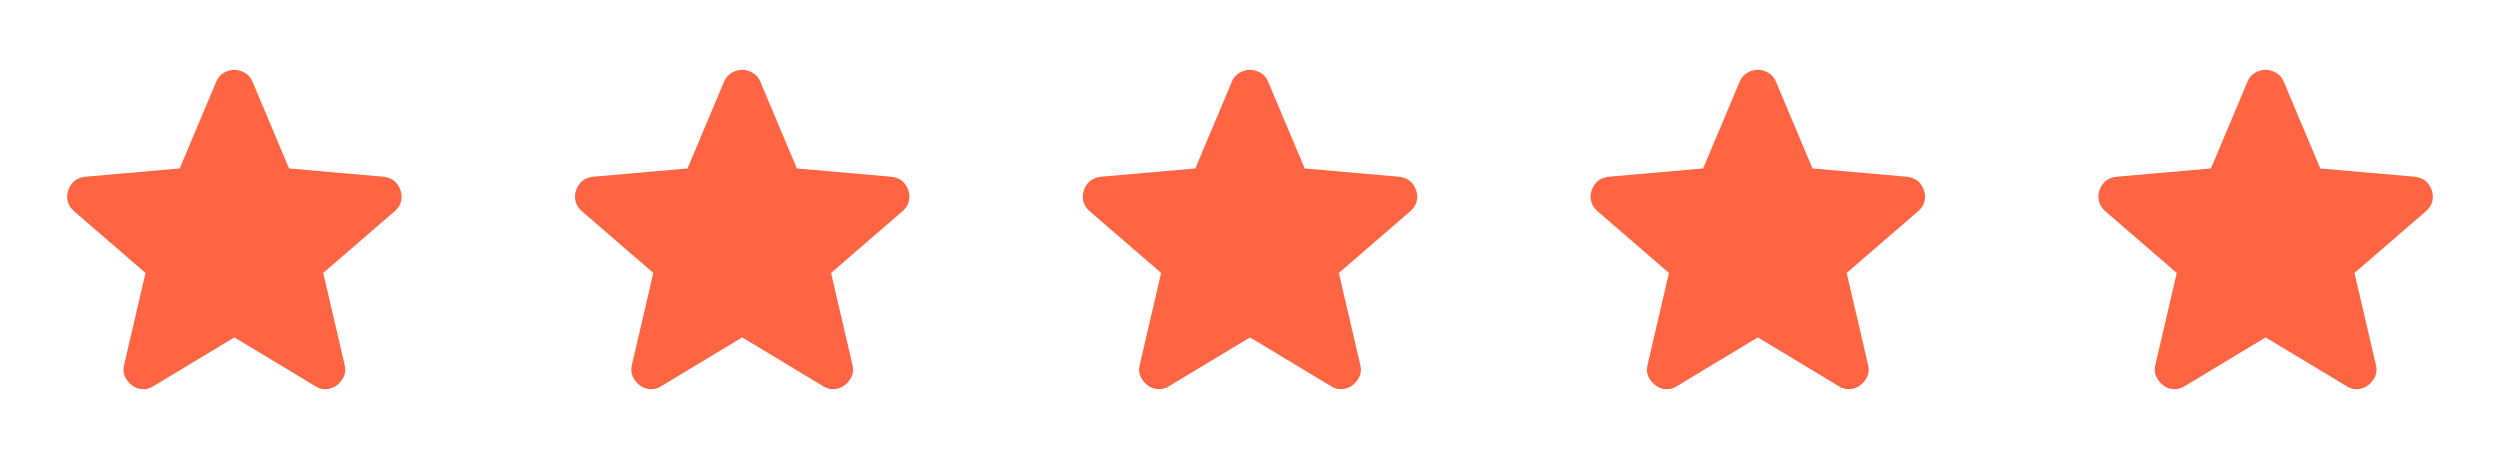
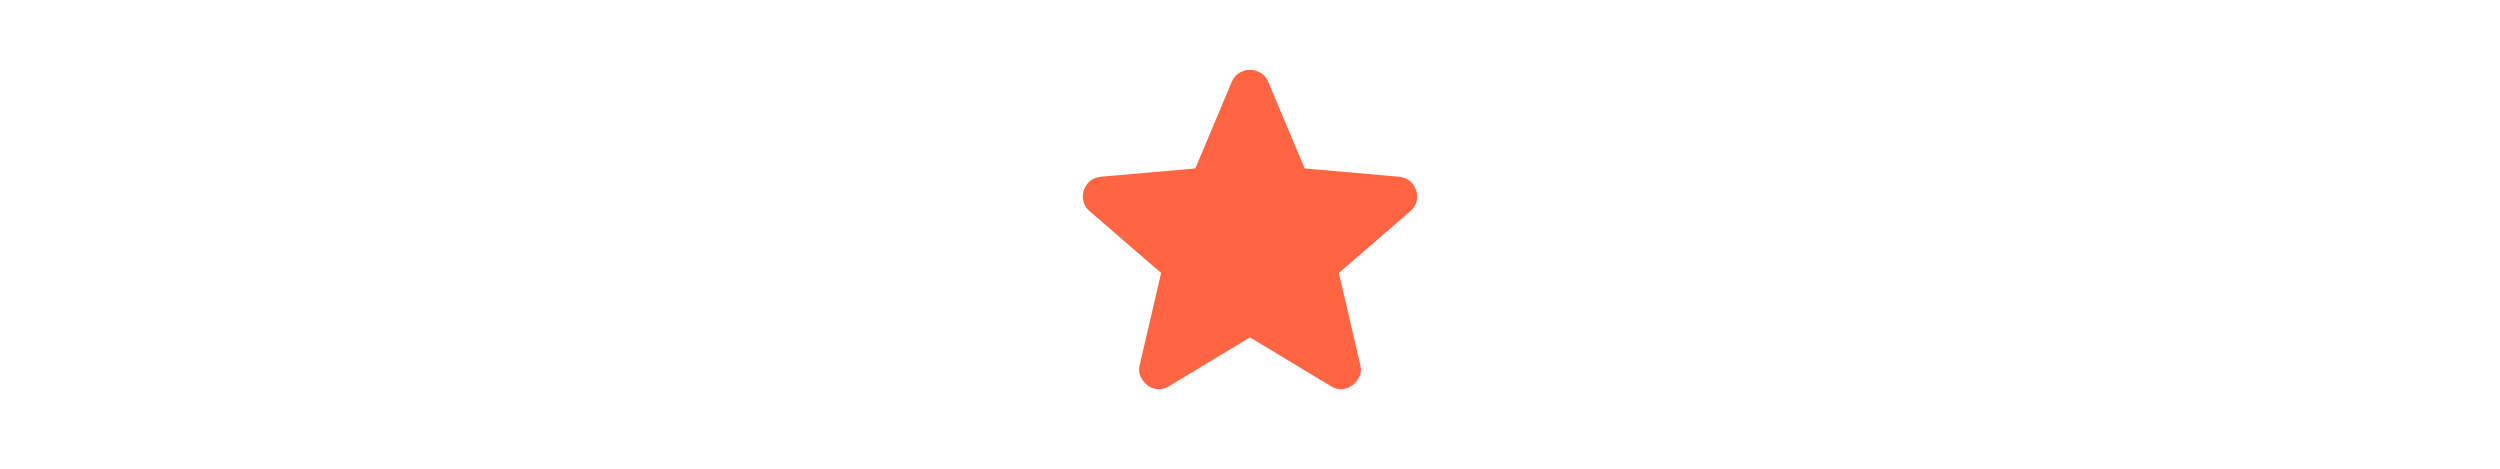
<svg xmlns="http://www.w3.org/2000/svg" width="128" height="24" viewBox="0 0 128 24" fill="none">
-   <path d="M12 17.275L7.85 19.775C7.667 19.892 7.475 19.942 7.275 19.925C7.075 19.909 6.9 19.842 6.75 19.725C6.6 19.608 6.484 19.463 6.4 19.288C6.317 19.113 6.3 18.918 6.35 18.7L7.45 13.975L3.775 10.8C3.609 10.65 3.505 10.479 3.463 10.287C3.422 10.095 3.434 9.908 3.5 9.725C3.566 9.543 3.666 9.393 3.8 9.275C3.934 9.158 4.118 9.083 4.35 9.05L9.2 8.625L11.075 4.175C11.159 3.975 11.288 3.825 11.463 3.725C11.639 3.625 11.818 3.575 12 3.575C12.183 3.575 12.362 3.625 12.537 3.725C12.713 3.825 12.842 3.975 12.925 4.175L14.8 8.625L19.65 9.05C19.884 9.084 20.067 9.159 20.2 9.275C20.334 9.392 20.434 9.542 20.5 9.725C20.567 9.909 20.58 10.096 20.538 10.288C20.497 10.48 20.393 10.651 20.225 10.8L16.55 13.975L17.65 18.7C17.7 18.917 17.684 19.113 17.6 19.288C17.517 19.463 17.4 19.609 17.25 19.725C17.1 19.841 16.925 19.908 16.725 19.925C16.525 19.942 16.334 19.892 16.15 19.775L12 17.275Z" fill="#FF6543" />
-   <path d="M38 17.275L33.85 19.775C33.667 19.892 33.475 19.942 33.275 19.925C33.075 19.909 32.9 19.842 32.75 19.725C32.6 19.608 32.484 19.463 32.4 19.288C32.317 19.113 32.3 18.918 32.35 18.7L33.45 13.975L29.775 10.8C29.609 10.65 29.505 10.479 29.463 10.287C29.422 10.095 29.434 9.908 29.5 9.725C29.566 9.543 29.666 9.393 29.8 9.275C29.934 9.158 30.118 9.083 30.35 9.05L35.2 8.625L37.075 4.175C37.159 3.975 37.288 3.825 37.463 3.725C37.639 3.625 37.818 3.575 38 3.575C38.183 3.575 38.362 3.625 38.537 3.725C38.713 3.825 38.842 3.975 38.925 4.175L40.8 8.625L45.65 9.05C45.884 9.084 46.067 9.159 46.2 9.275C46.334 9.392 46.434 9.542 46.5 9.725C46.567 9.909 46.58 10.096 46.538 10.288C46.497 10.48 46.393 10.651 46.225 10.8L42.55 13.975L43.65 18.7C43.7 18.917 43.684 19.113 43.6 19.288C43.517 19.463 43.4 19.609 43.25 19.725C43.1 19.841 42.925 19.908 42.725 19.925C42.525 19.942 42.334 19.892 42.15 19.775L38 17.275Z" fill="#FF6543" />
  <path d="M64 17.275L59.85 19.775C59.667 19.892 59.475 19.942 59.275 19.925C59.075 19.909 58.9 19.842 58.75 19.725C58.6 19.608 58.484 19.463 58.4 19.288C58.317 19.113 58.3 18.918 58.35 18.7L59.45 13.975L55.775 10.8C55.609 10.65 55.505 10.479 55.463 10.287C55.422 10.095 55.434 9.908 55.5 9.725C55.566 9.543 55.666 9.393 55.8 9.275C55.934 9.158 56.118 9.083 56.35 9.05L61.2 8.625L63.075 4.175C63.159 3.975 63.288 3.825 63.463 3.725C63.639 3.625 63.818 3.575 64 3.575C64.183 3.575 64.362 3.625 64.537 3.725C64.713 3.825 64.842 3.975 64.925 4.175L66.8 8.625L71.65 9.05C71.884 9.084 72.067 9.159 72.2 9.275C72.334 9.392 72.434 9.542 72.5 9.725C72.567 9.909 72.58 10.096 72.538 10.288C72.497 10.48 72.393 10.651 72.225 10.8L68.55 13.975L69.65 18.7C69.7 18.917 69.684 19.113 69.6 19.288C69.517 19.463 69.4 19.609 69.25 19.725C69.1 19.841 68.925 19.908 68.725 19.925C68.525 19.942 68.334 19.892 68.15 19.775L64 17.275Z" fill="#FF6543" />
-   <path d="M90 17.275L85.85 19.775C85.667 19.892 85.475 19.942 85.275 19.925C85.075 19.909 84.9 19.842 84.75 19.725C84.6 19.608 84.484 19.463 84.4 19.288C84.317 19.113 84.3 18.918 84.35 18.7L85.45 13.975L81.775 10.8C81.609 10.65 81.505 10.479 81.463 10.287C81.422 10.095 81.434 9.908 81.5 9.725C81.566 9.543 81.666 9.393 81.8 9.275C81.934 9.158 82.118 9.083 82.35 9.05L87.2 8.625L89.075 4.175C89.159 3.975 89.288 3.825 89.463 3.725C89.639 3.625 89.818 3.575 90 3.575C90.183 3.575 90.362 3.625 90.537 3.725C90.713 3.825 90.842 3.975 90.925 4.175L92.8 8.625L97.65 9.05C97.884 9.084 98.067 9.159 98.2 9.275C98.334 9.392 98.434 9.542 98.5 9.725C98.567 9.909 98.58 10.096 98.538 10.288C98.497 10.48 98.393 10.651 98.225 10.8L94.55 13.975L95.65 18.7C95.7 18.917 95.684 19.113 95.6 19.288C95.517 19.463 95.4 19.609 95.25 19.725C95.1 19.841 94.925 19.908 94.725 19.925C94.525 19.942 94.334 19.892 94.15 19.775L90 17.275Z" fill="#FF6543" />
-   <path d="M116 17.275L111.85 19.775C111.667 19.892 111.475 19.942 111.275 19.925C111.075 19.909 110.9 19.842 110.75 19.725C110.6 19.608 110.484 19.463 110.4 19.288C110.317 19.113 110.3 18.918 110.35 18.7L111.45 13.975L107.775 10.8C107.609 10.65 107.505 10.479 107.463 10.287C107.422 10.095 107.434 9.908 107.5 9.725C107.566 9.543 107.666 9.393 107.8 9.275C107.934 9.158 108.118 9.083 108.35 9.05L113.2 8.625L115.075 4.175C115.159 3.975 115.288 3.825 115.463 3.725C115.639 3.625 115.818 3.575 116 3.575C116.183 3.575 116.362 3.625 116.537 3.725C116.713 3.825 116.842 3.975 116.925 4.175L118.8 8.625L123.65 9.05C123.884 9.084 124.067 9.159 124.2 9.275C124.334 9.392 124.434 9.542 124.5 9.725C124.567 9.909 124.58 10.096 124.538 10.288C124.497 10.48 124.393 10.651 124.225 10.8L120.55 13.975L121.65 18.7C121.7 18.917 121.684 19.113 121.6 19.288C121.517 19.463 121.4 19.609 121.25 19.725C121.1 19.841 120.925 19.908 120.725 19.925C120.525 19.942 120.334 19.892 120.15 19.775L116 17.275Z" fill="#FF6543" />
</svg>